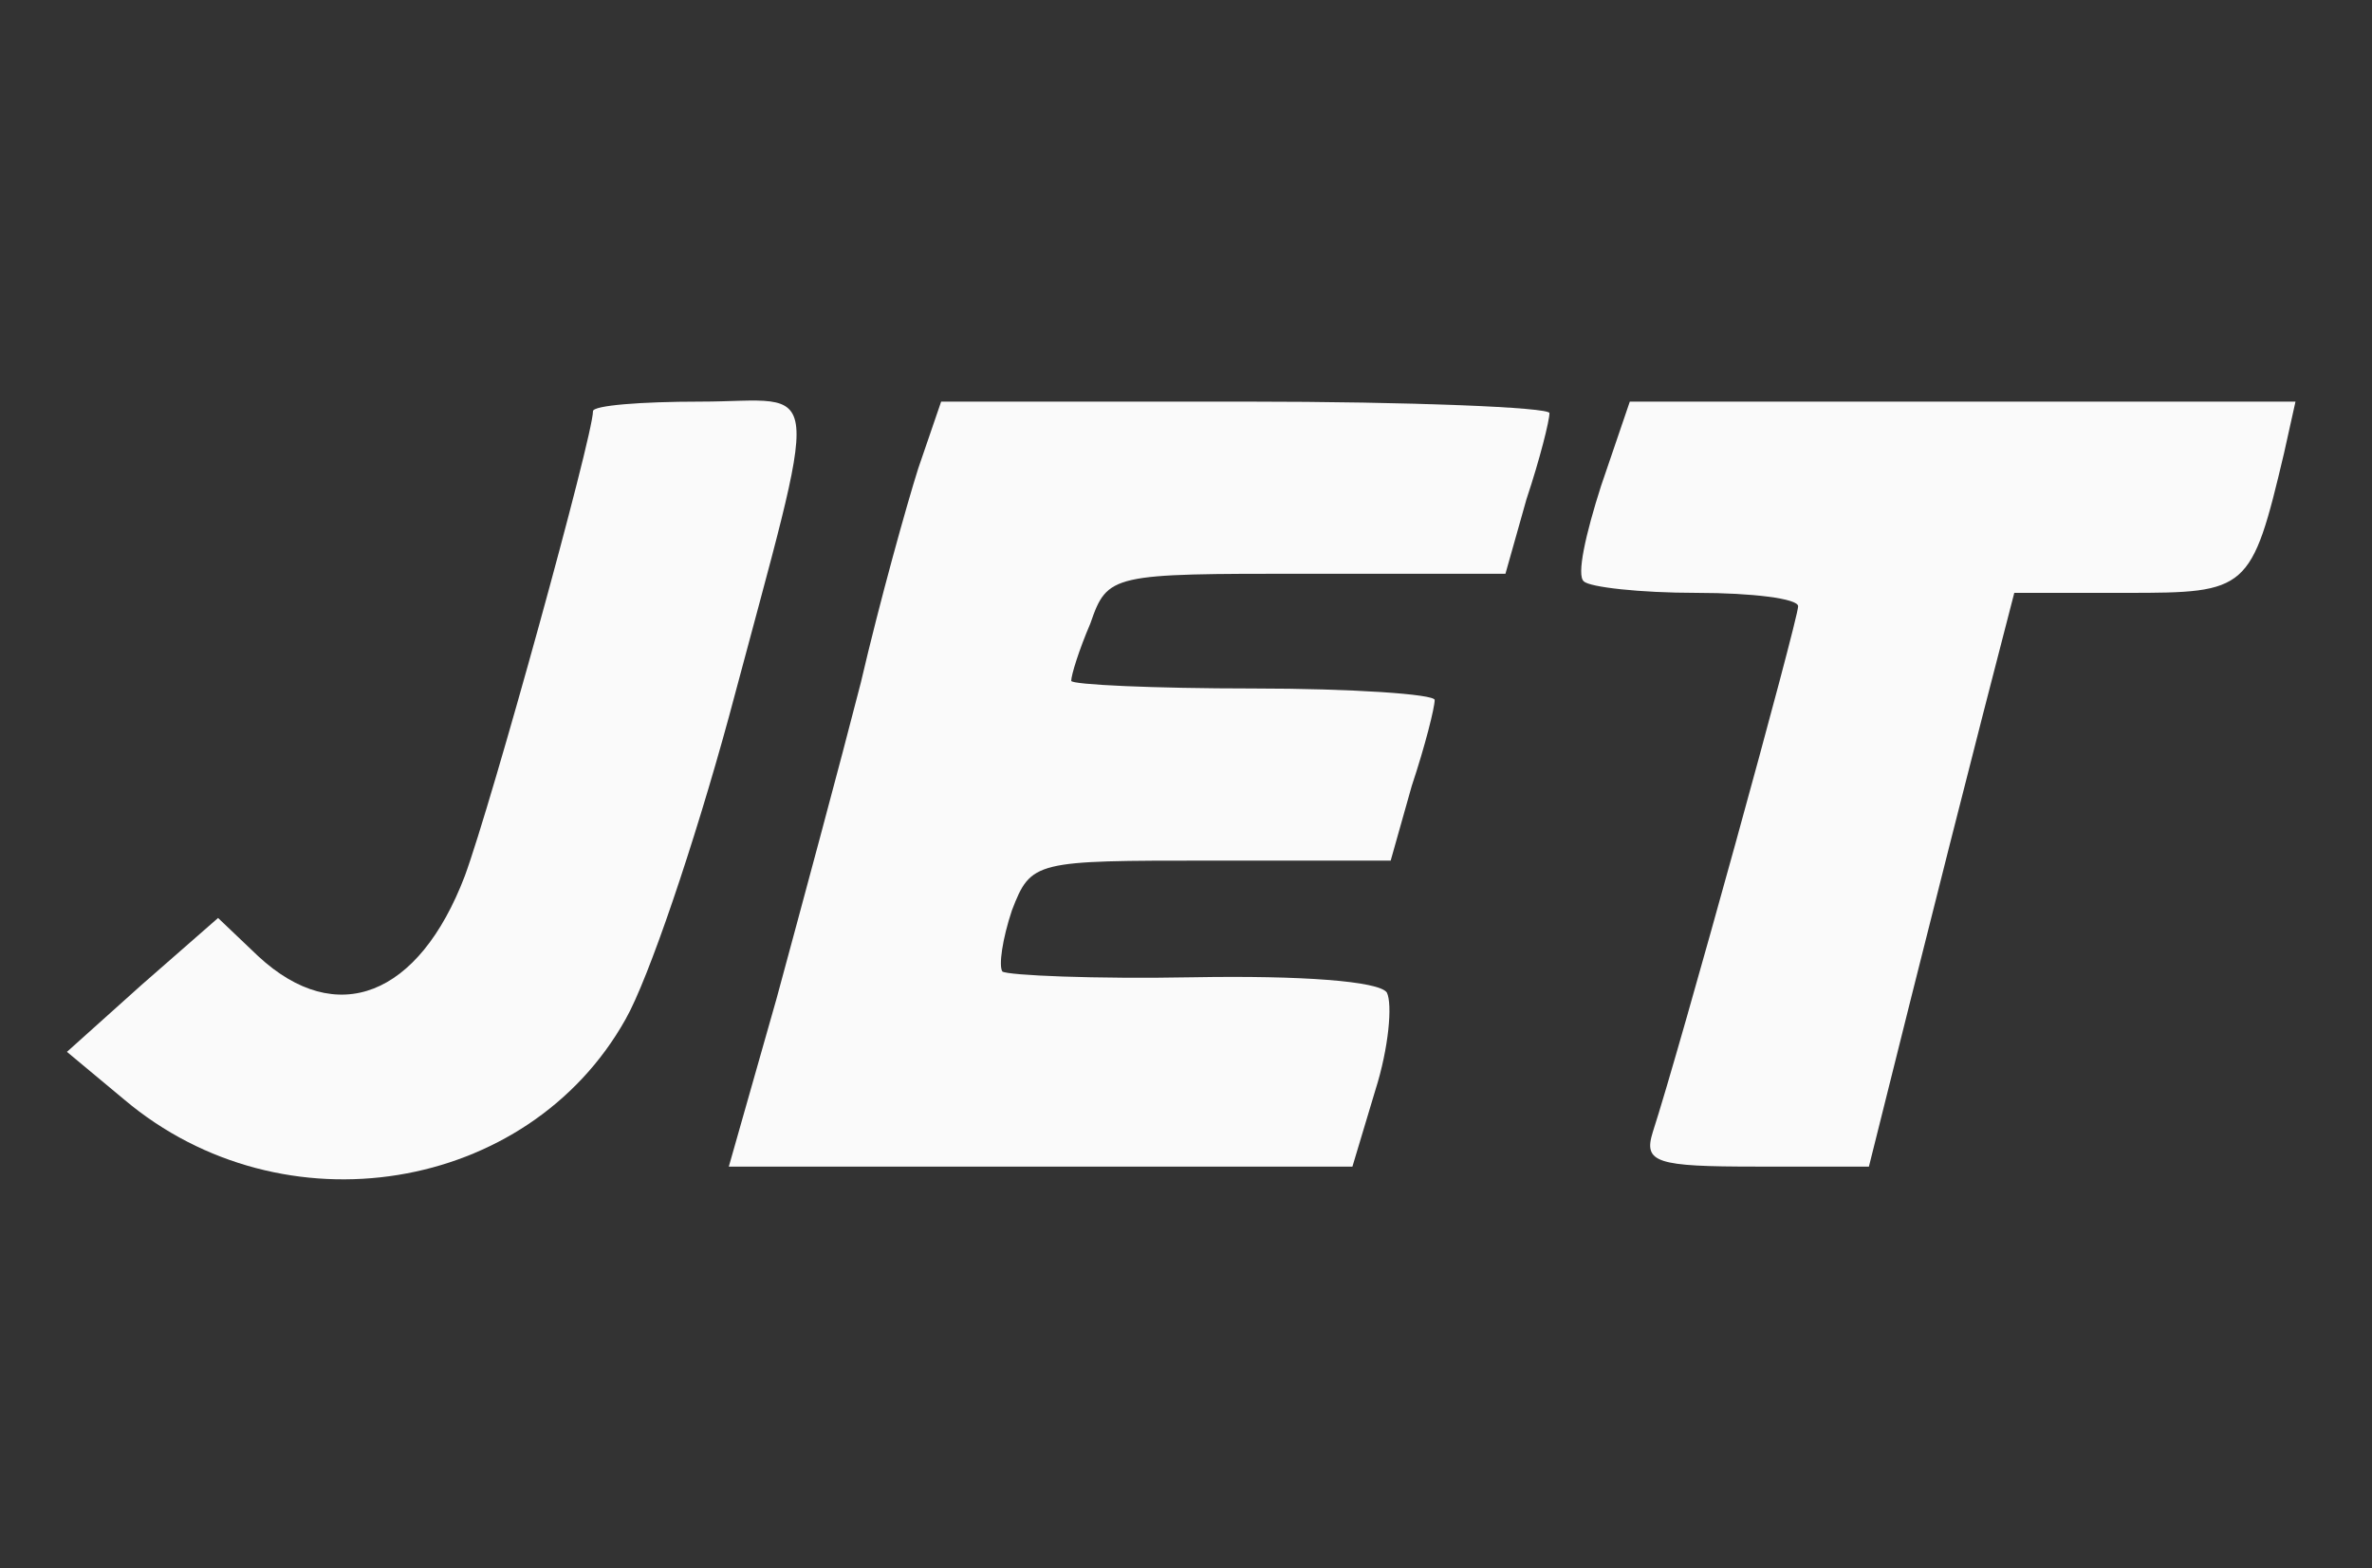
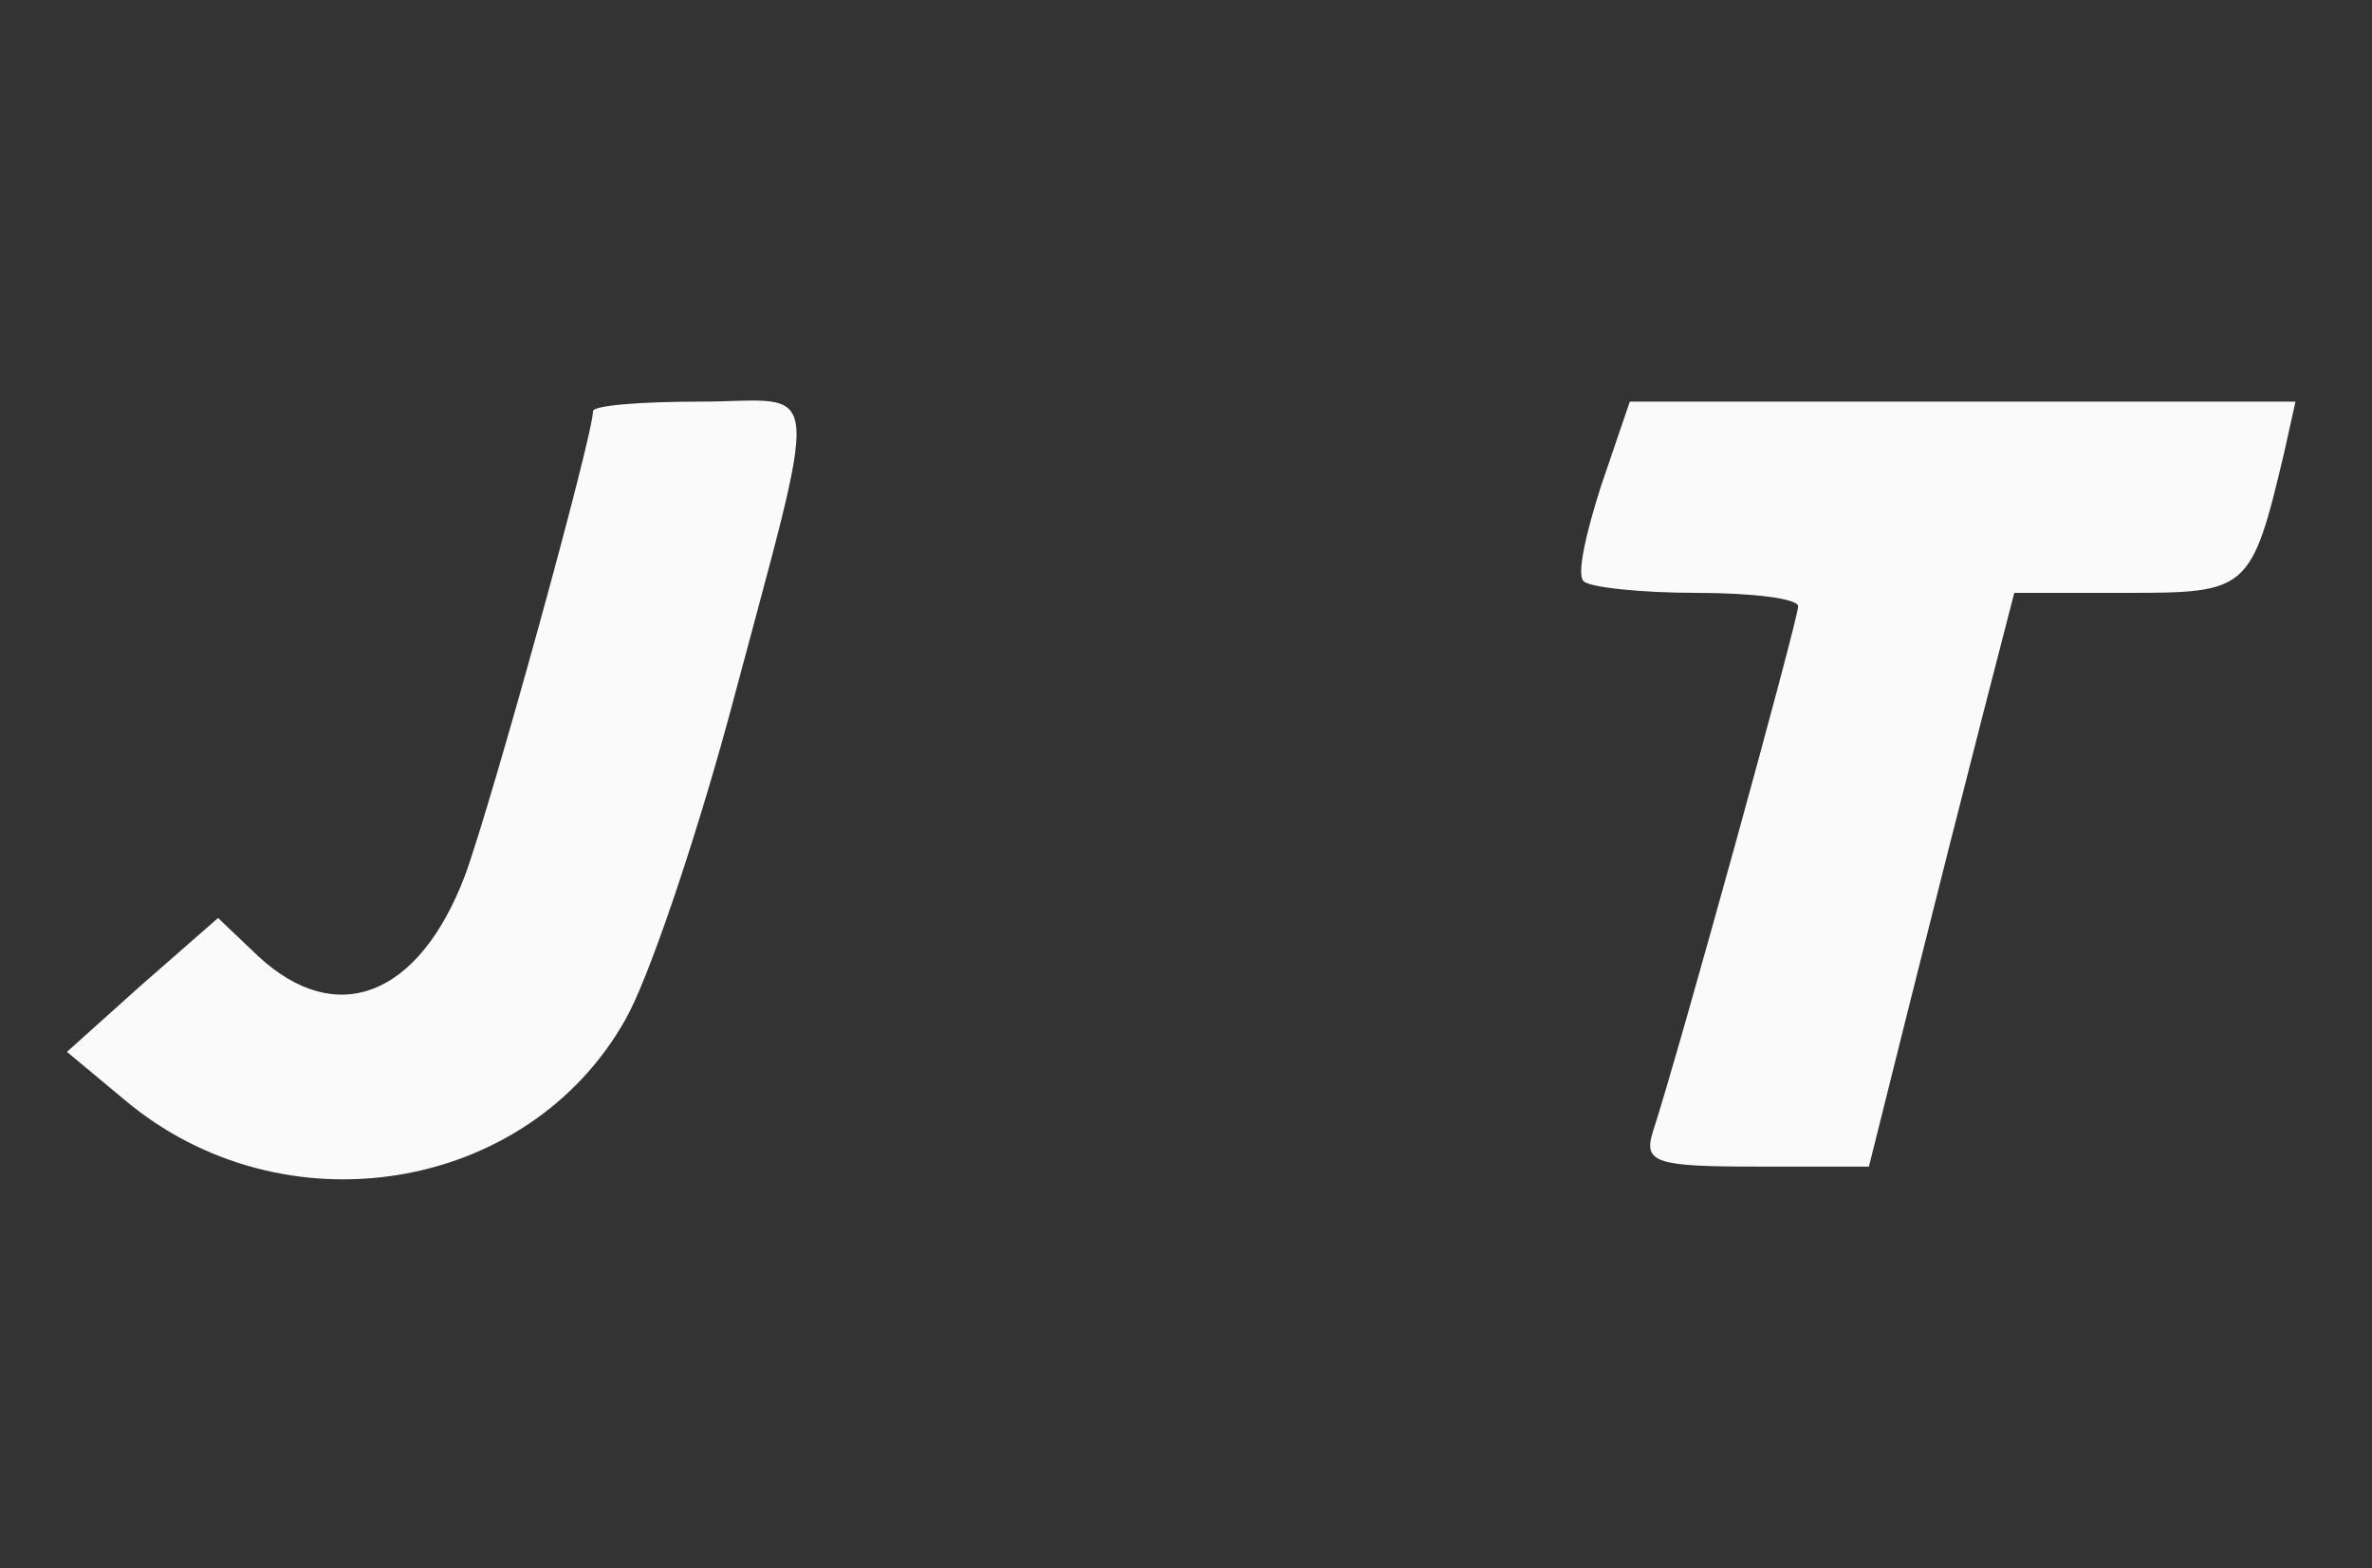
<svg xmlns="http://www.w3.org/2000/svg" version="1.0" width="124pt" height="82pt" viewBox="0 0 124 82" preserveAspectRatio="xMidYMid meet">
  <rect x="0" y="0" width="124" height="82" fill="#333333" stroke="none" />
  <g transform="translate(0,82) scale(0.1,-0.1)" fill="#fafafa" stroke="none">
    <path d="M310 605 c0 -13 -53 -205 -67 -243 -24 -63 -67 -80 -108 -42 l-21 20 -40 -35 -39 -35 30 -25 c83 -70 211 -49 262 42 12 21 36 92 54 158 49 184 50 165 -15 165 -31 0 -56 -2 -56 -5z" fill="#fafafa" />
-     <path d="M480 575 c-6 -19 -20 -69 -30 -112 -11 -43 -31 -117 -44 -165 l-25 -88 163 0 163 0 12 40 c7 22 9 45 6 51 -4 6 -45 9 -101 8 -52 -1 -97 1 -100 3 -2 3 0 17 5 32 10 26 12 26 104 26 l94 0 11 39 c7 21 12 41 12 45 0 3 -43 6 -95 6 -52 0 -95 2 -95 4 0 3 4 16 10 30 9 26 11 26 113 26 l104 0 11 39 c7 21 12 41 12 45 0 3 -72 6 -159 6 l-159 0 -12 -35z" fill="#fafafa" />
    <path d="M837 566 c-8 -25 -13 -47 -9 -50 3 -3 29 -6 59 -6 29 0 53 -3 53 -7 0 -7 -62 -232 -76 -275 -5 -16 2 -18 54 -18 l59 0 22 88 c12 48 29 115 38 150 l16 62 59 0 c63 0 65 1 82 73 l6 27 -174 0 -174 0 -15 -44z" fill="#fafafa" />
  </g>
</svg>